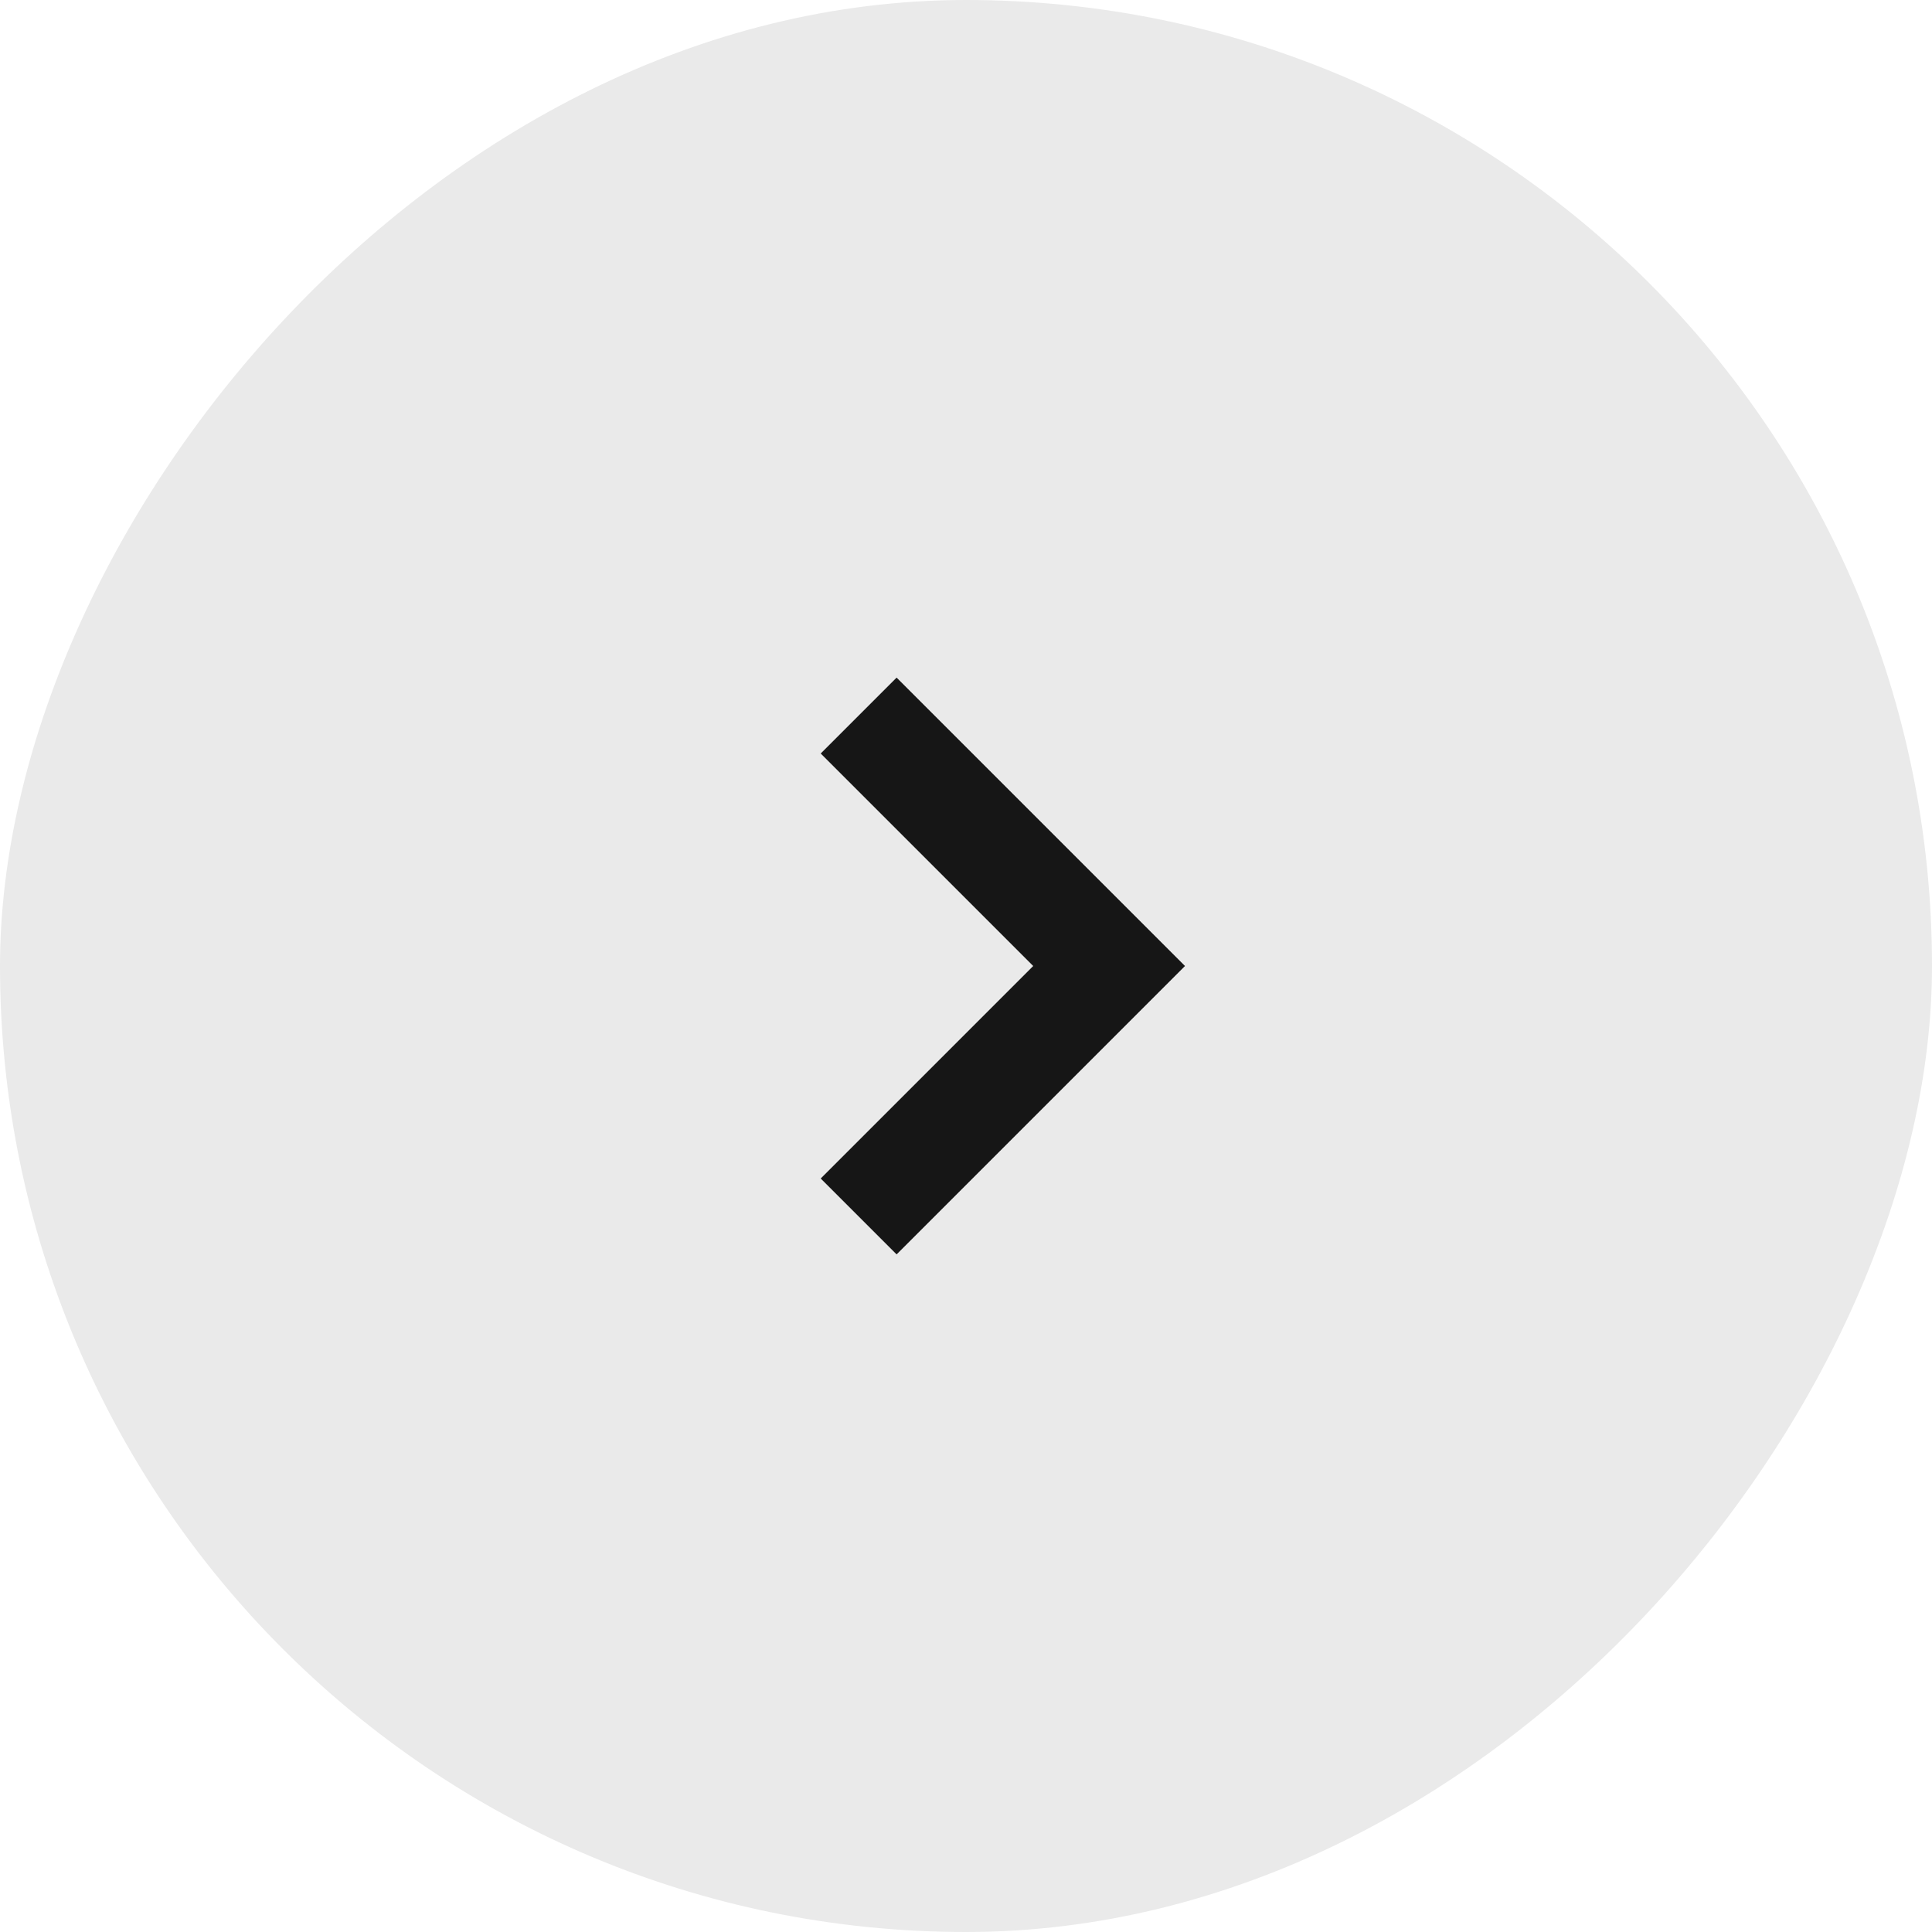
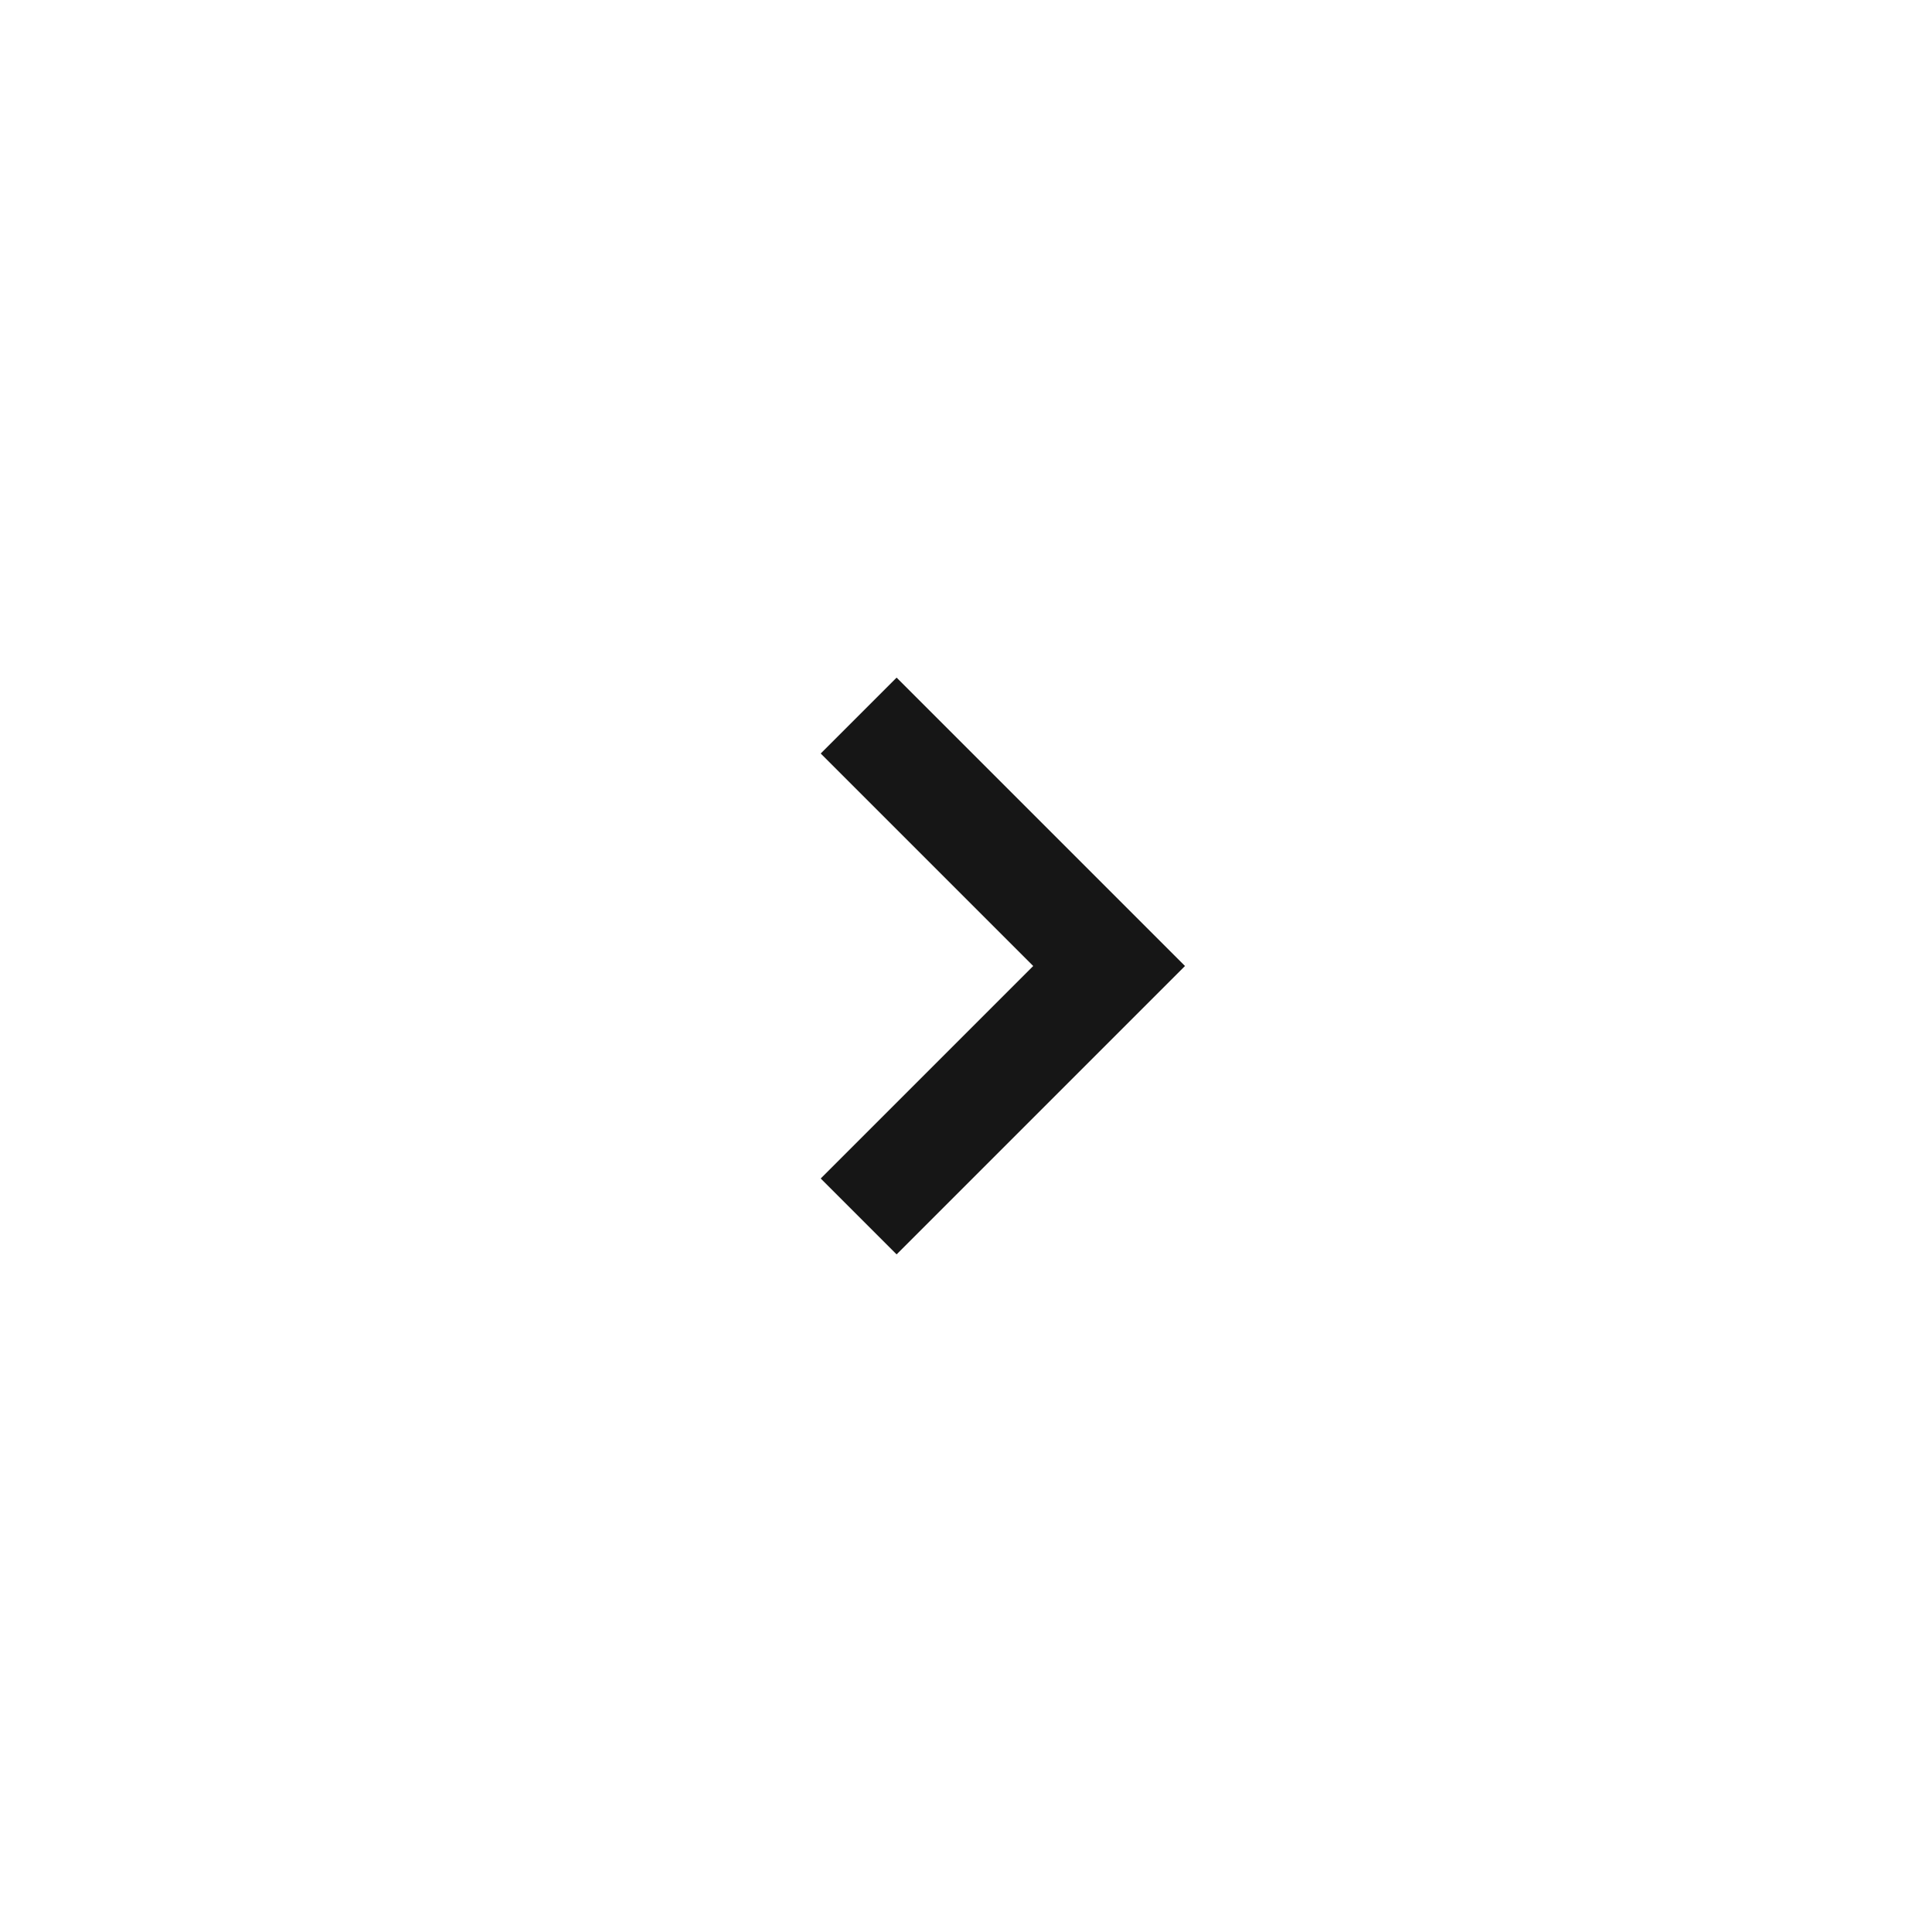
<svg xmlns="http://www.w3.org/2000/svg" width="54" height="54" viewBox="0 0 54 54" fill="none">
  <g filter="url(#filter0_b_197_538)">
-     <rect width="54" height="54" rx="27" transform="matrix(-1 0 0 1 54 0)" fill="#EAEAEA" />
    <path d="M24 20L31 27L24 34" stroke="#161616" stroke-width="3" />
  </g>
  <defs>
    <filter id="filter0_b_197_538" x="-4" y="-4" width="62" height="62" filterUnits="userSpaceOnUse" color-interpolation-filters="sRGB">
      <feFlood flood-opacity="0" result="BackgroundImageFix" />
      <feGaussianBlur in="BackgroundImageFix" stdDeviation="2" />
      <feComposite in2="SourceAlpha" operator="in" result="effect1_backgroundBlur_197_538" />
      <feBlend mode="normal" in="SourceGraphic" in2="effect1_backgroundBlur_197_538" result="shape" />
    </filter>
  </defs>
</svg>